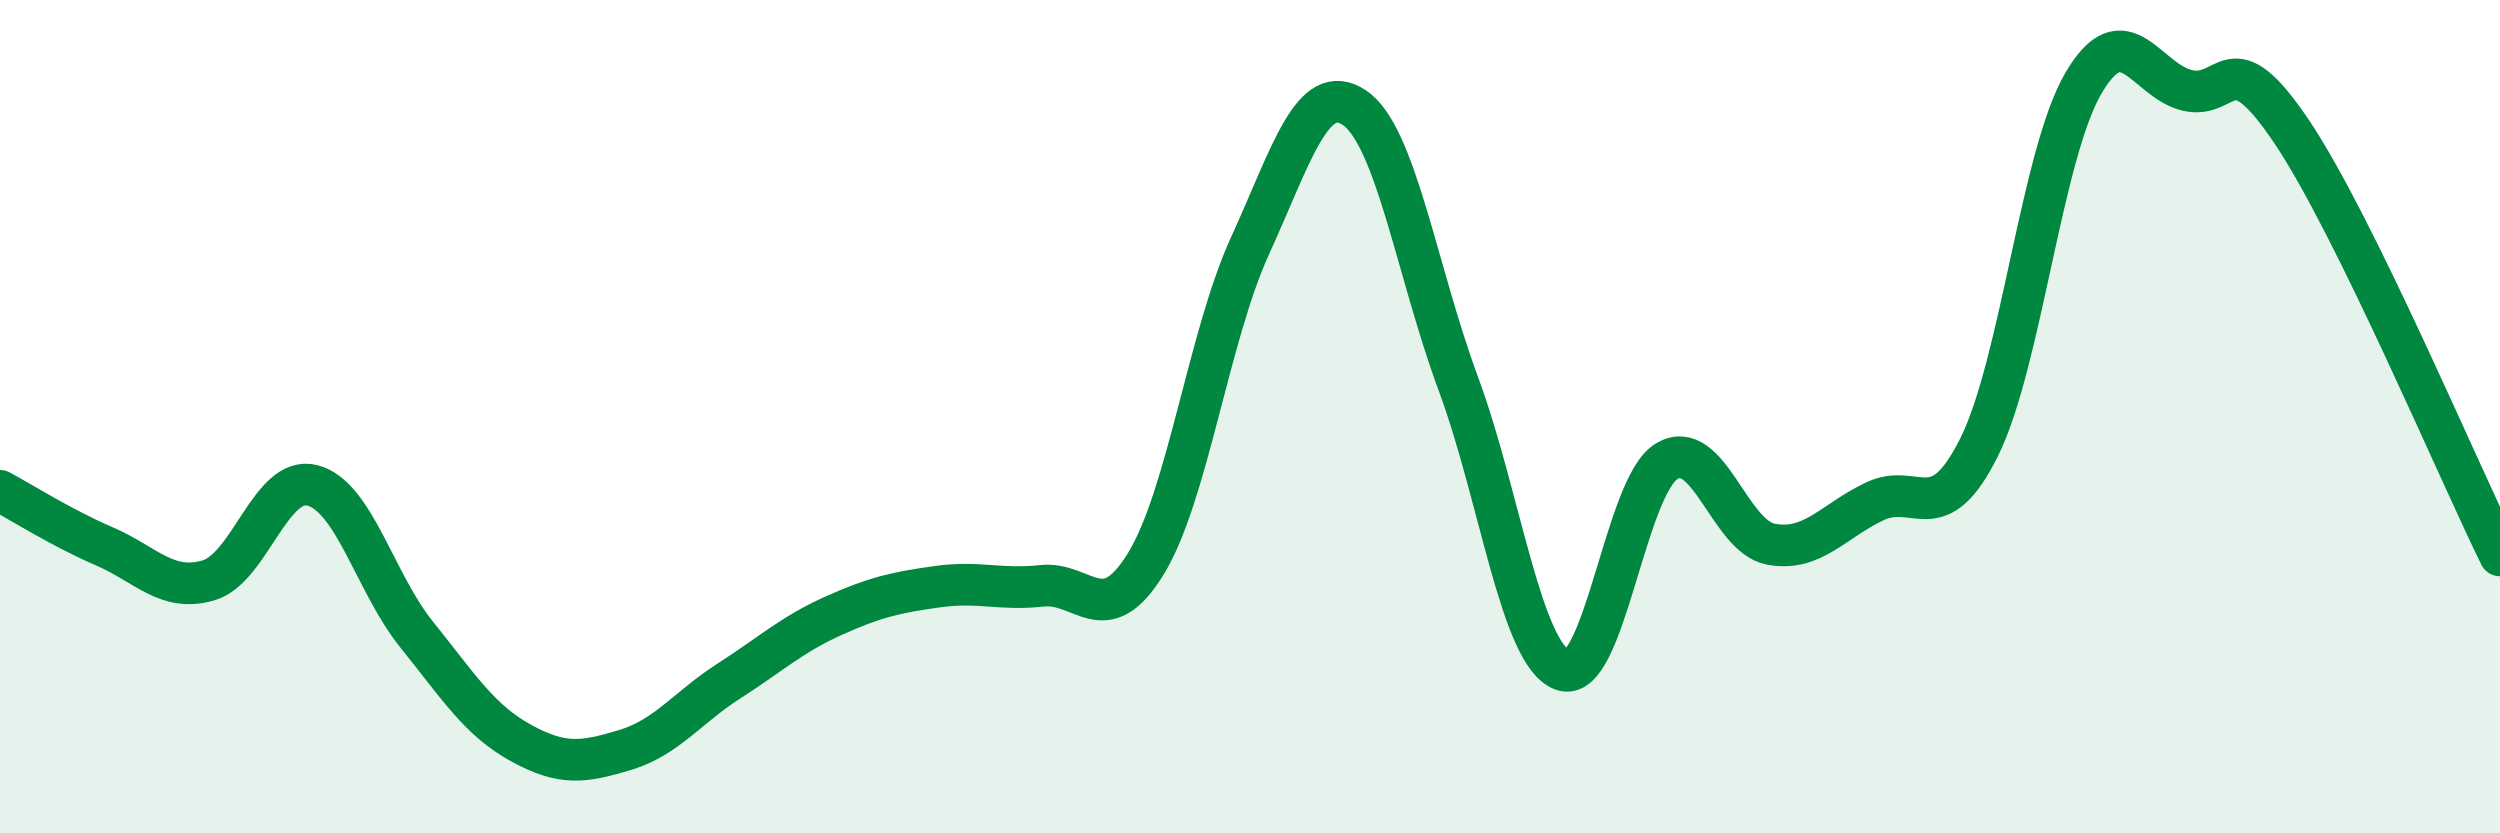
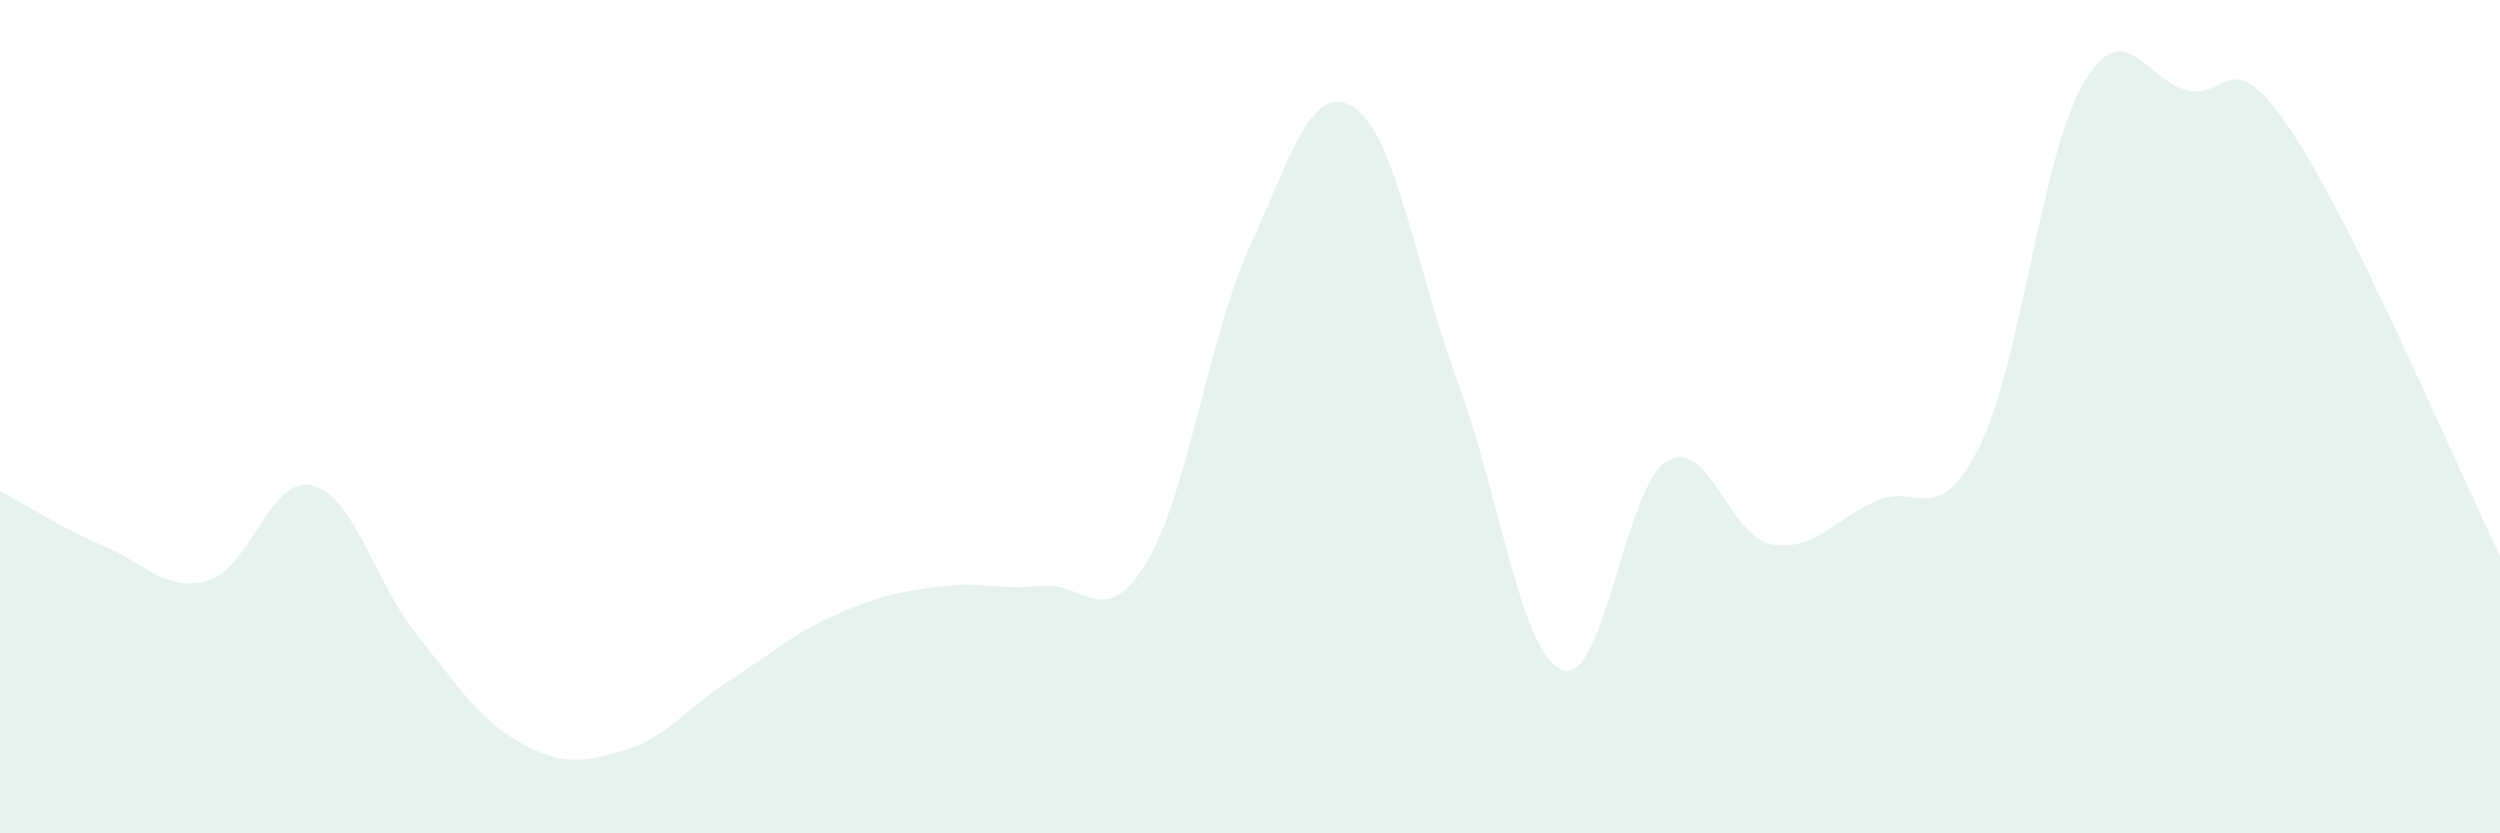
<svg xmlns="http://www.w3.org/2000/svg" width="60" height="20" viewBox="0 0 60 20">
  <path d="M 0,11.78 C 0.5,12.05 1.5,12.68 2.5,13.11 C 3.5,13.54 4,14.22 5,13.93 C 6,13.64 6.5,11.39 7.5,11.65 C 8.5,11.91 9,13.99 10,15.23 C 11,16.47 11.5,17.28 12.5,17.83 C 13.5,18.38 14,18.3 15,18 C 16,17.7 16.5,16.98 17.5,16.34 C 18.5,15.7 19,15.23 20,14.78 C 21,14.33 21.5,14.22 22.5,14.08 C 23.5,13.94 24,14.17 25,14.06 C 26,13.95 26.5,15.16 27.5,13.53 C 28.5,11.9 29,8.09 30,5.9 C 31,3.71 31.5,1.92 32.5,2.58 C 33.5,3.24 34,6.51 35,9.21 C 36,11.91 36.5,15.71 37.5,16.08 C 38.5,16.45 39,11.67 40,11.07 C 41,10.47 41.5,12.87 42.5,13.06 C 43.5,13.25 44,12.5 45,12.03 C 46,11.56 46.5,12.74 47.5,10.73 C 48.5,8.72 49,3.71 50,2 C 51,0.29 51.5,1.94 52.5,2.17 C 53.5,2.4 53.5,0.93 55,3.16 C 56.5,5.39 59,11.3 60,13.33L60 20L0 20Z" fill="#008740" opacity="0.1" stroke-linecap="round" stroke-linejoin="round" />
-   <path d="M 0,11.78 C 0.5,12.05 1.5,12.68 2.5,13.11 C 3.5,13.54 4,14.22 5,13.93 C 6,13.64 6.5,11.39 7.5,11.65 C 8.5,11.91 9,13.99 10,15.23 C 11,16.47 11.5,17.28 12.5,17.83 C 13.5,18.38 14,18.3 15,18 C 16,17.7 16.5,16.98 17.5,16.34 C 18.5,15.7 19,15.23 20,14.78 C 21,14.33 21.5,14.22 22.5,14.08 C 23.5,13.94 24,14.17 25,14.06 C 26,13.95 26.5,15.16 27.5,13.53 C 28.5,11.9 29,8.09 30,5.9 C 31,3.71 31.5,1.92 32.5,2.58 C 33.5,3.24 34,6.51 35,9.21 C 36,11.91 36.5,15.71 37.5,16.08 C 38.5,16.45 39,11.67 40,11.07 C 41,10.47 41.5,12.87 42.5,13.06 C 43.5,13.25 44,12.5 45,12.03 C 46,11.56 46.5,12.74 47.5,10.73 C 48.5,8.72 49,3.71 50,2 C 51,0.29 51.5,1.94 52.5,2.17 C 53.5,2.4 53.5,0.93 55,3.16 C 56.5,5.39 59,11.3 60,13.33" stroke="#008740" stroke-width="1" fill="none" stroke-linecap="round" stroke-linejoin="round" />
</svg>